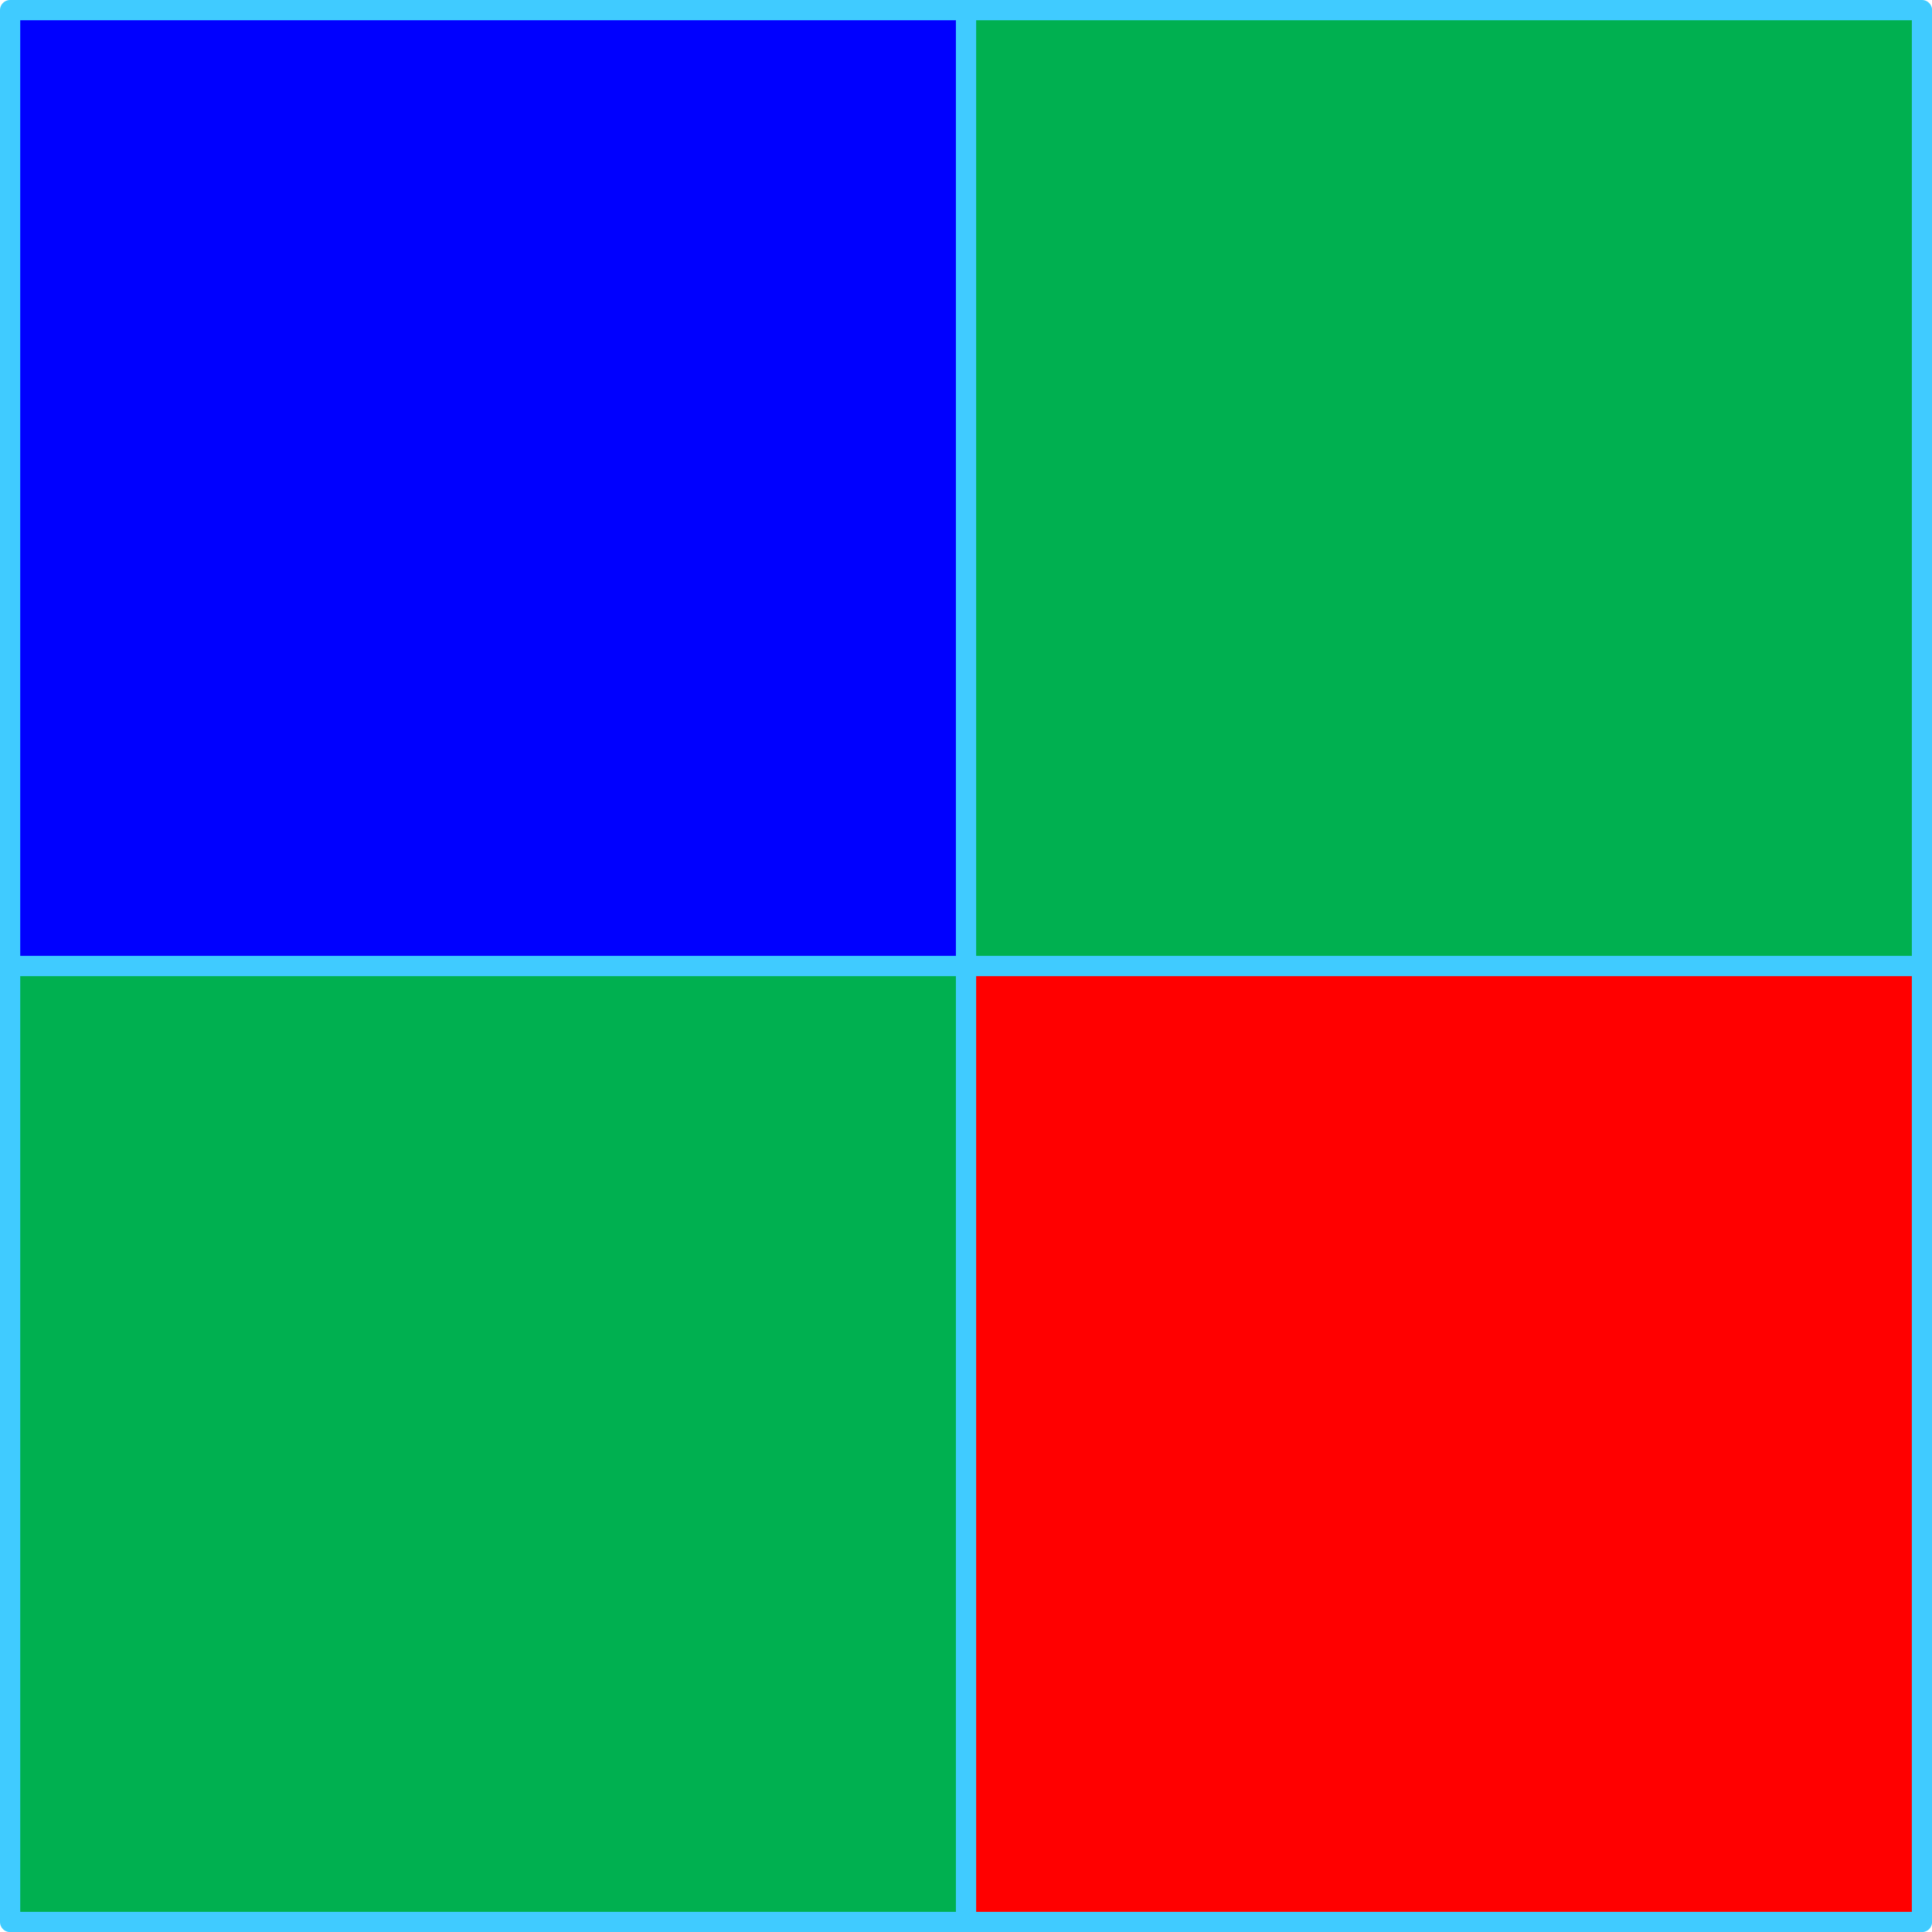
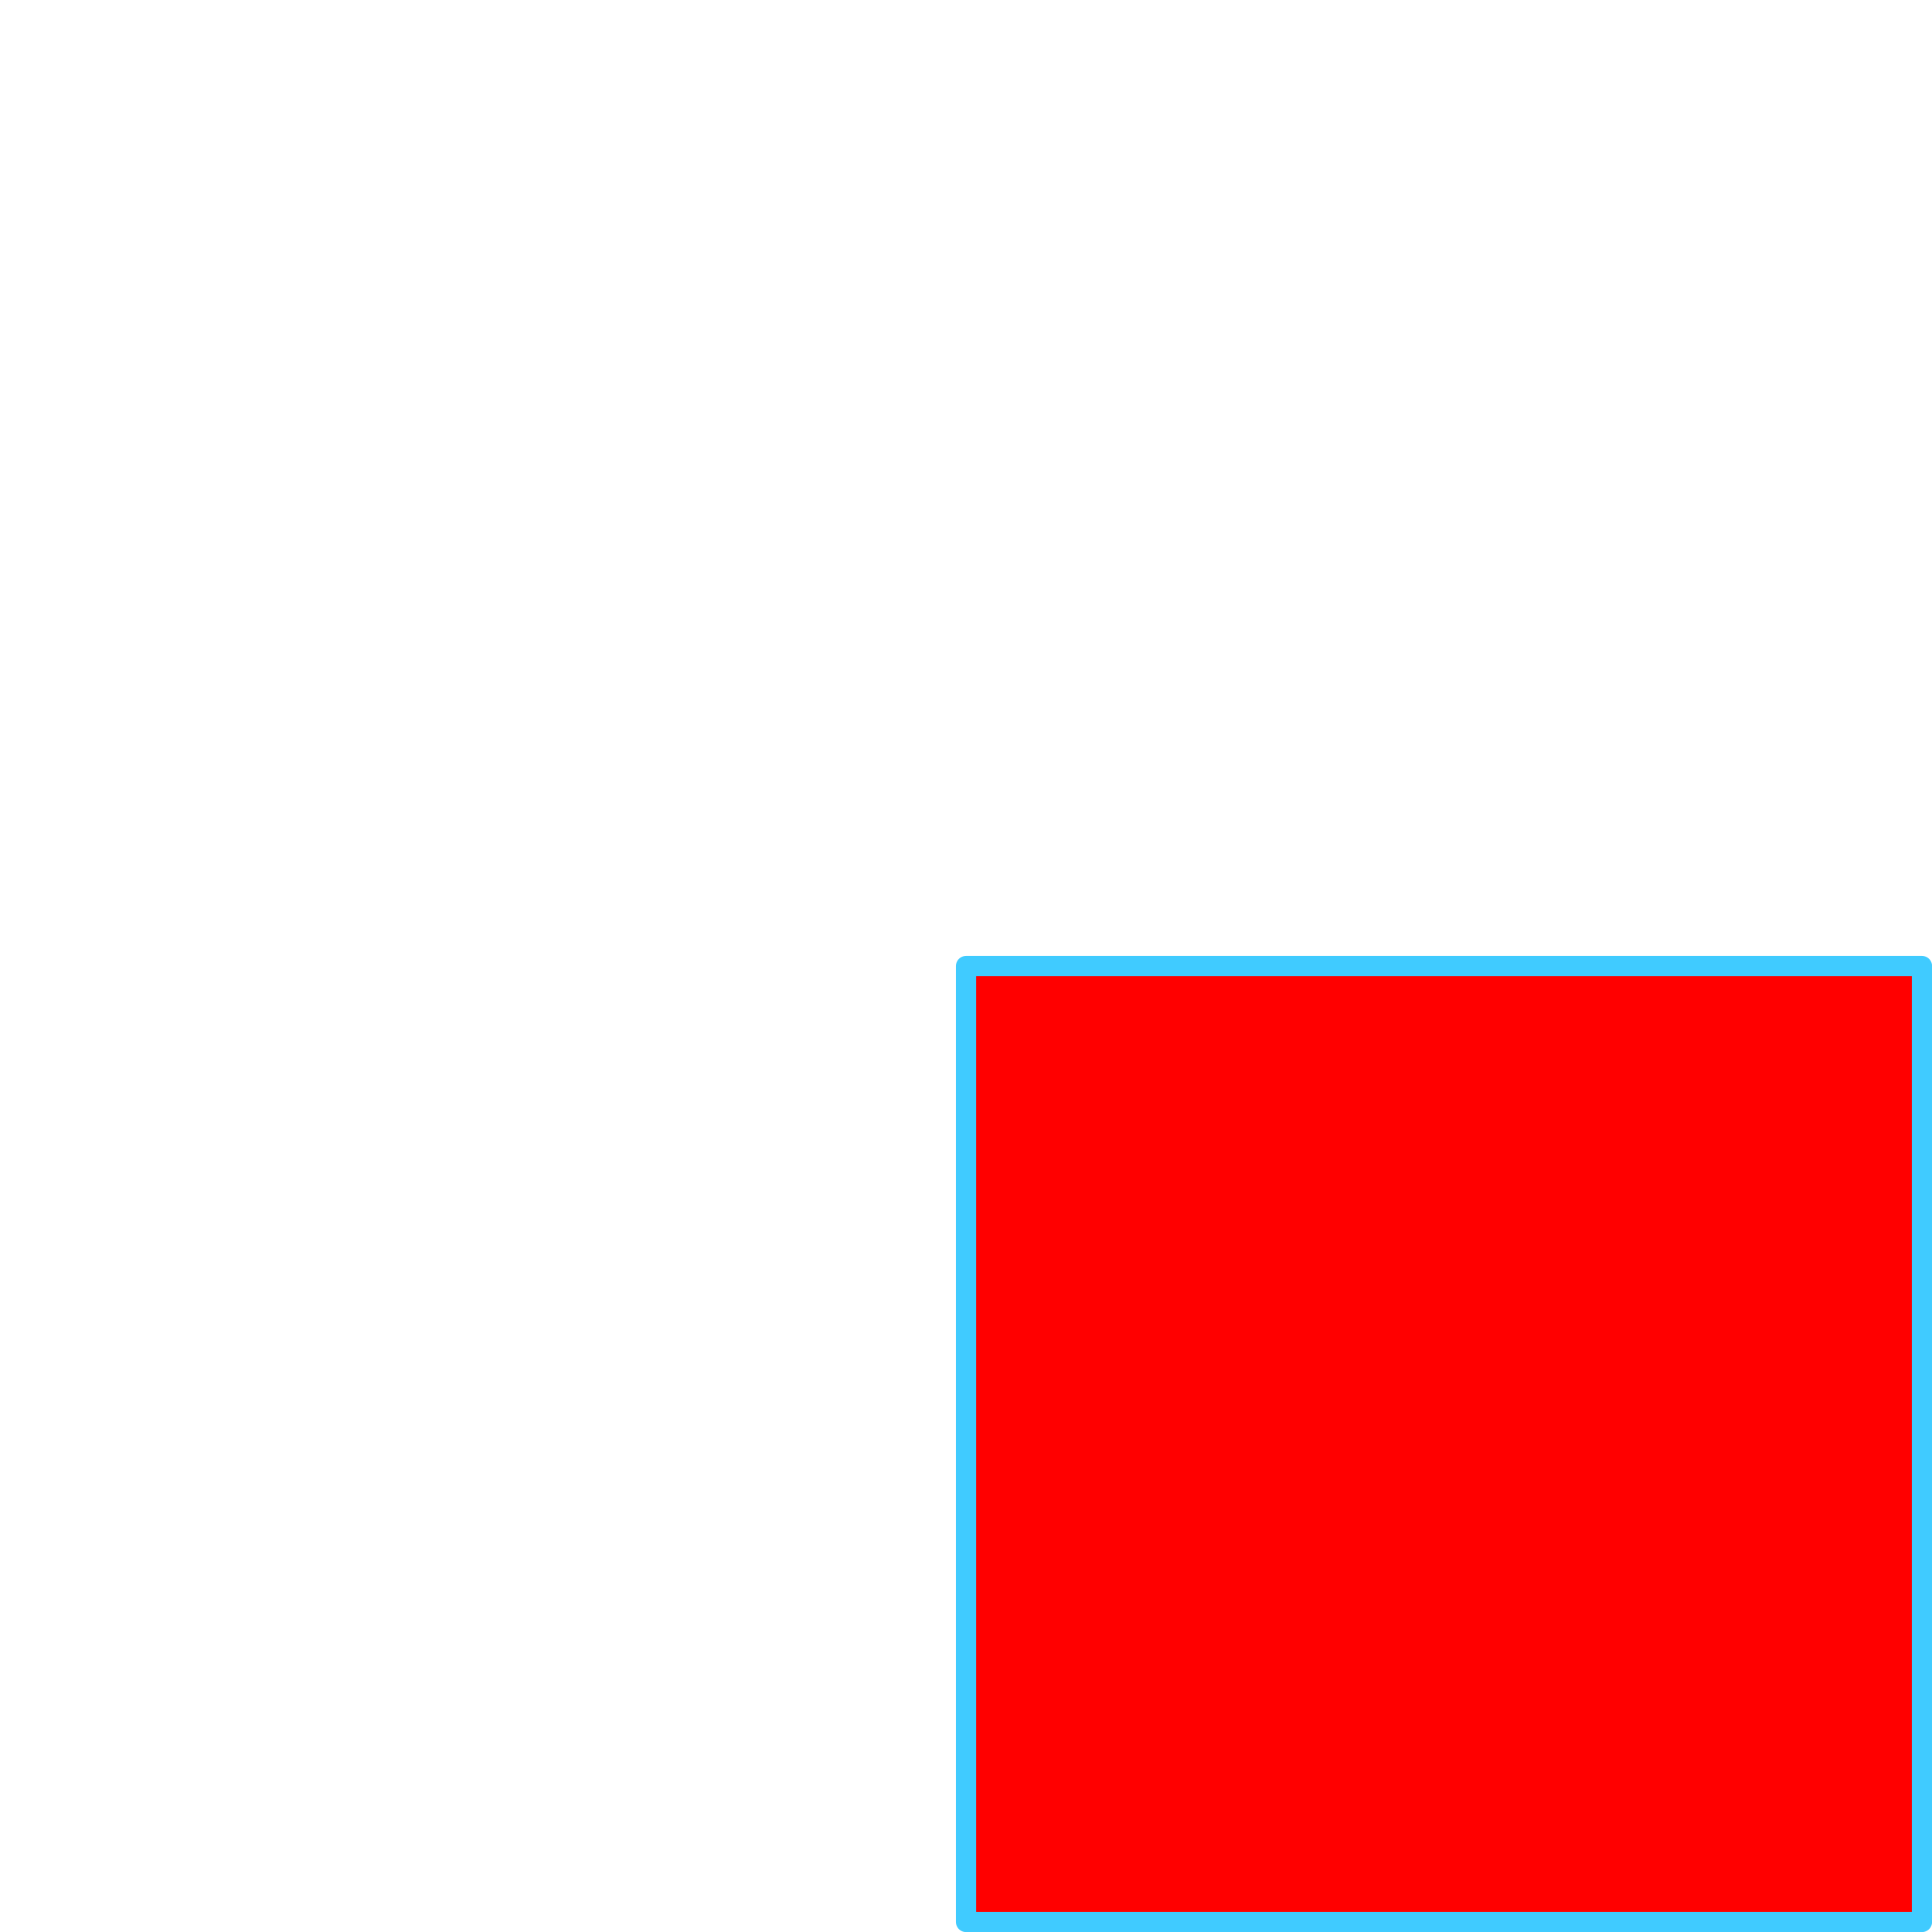
<svg xmlns="http://www.w3.org/2000/svg" xmlns:ns1="http://schemas.microsoft.com/visio/2003/SVGExtensions/" width="0.318in" height="0.318in" viewBox="0 0 22.917 22.917" xml:space="preserve" color-interpolation-filters="sRGB" class="st4">
  <ns1:documentProperties ns1:langID="1033" ns1:metric="true" ns1:viewMarkup="false" />
  <style type="text/css">
	
		.st1 {fill:#0000ff;stroke:#40cbff;stroke-linecap:round;stroke-linejoin:round;stroke-width:0.24}
		.st2 {fill:#00b050;stroke:#40cbff;stroke-linecap:round;stroke-linejoin:round;stroke-width:0.24}
		.st3 {fill:#ff0000;stroke:#40cbff;stroke-linecap:round;stroke-linejoin:round;stroke-width:0.24}
		.st4 {fill:none;fill-rule:evenodd;font-size:12px;overflow:visible;stroke-linecap:square;stroke-miterlimit:3}
	
	</style>
  <g ns1:mID="0" ns1:index="1" ns1:groupContext="foregroundPage">
    <title>Page-1</title>
    <ns1:pageProperties ns1:drawingScale="0.0393701" ns1:pageScale="0.0393701" ns1:drawingUnits="24" ns1:shadowOffsetX="8.50394" ns1:shadowOffsetY="-8.50394" />
    <g id="group28-1" transform="translate(0.12,-0.12)" ns1:mID="28" ns1:groupContext="group">
      <title>Sheet.28</title>
      <g id="shape20-2" ns1:mID="20" ns1:groupContext="shape" transform="translate(1.39888E-14,-11.339)">
        <title>Square.20</title>
        <ns1:userDefs>
          <ns1:ud ns1:nameU="visVersion" ns1:val="VT0(15):26" />
        </ns1:userDefs>
-         <rect x="0" y="11.579" width="11.339" height="11.339" class="st1" />
      </g>
      <g id="shape21-4" ns1:mID="21" ns1:groupContext="shape" transform="translate(11.339,-11.339)">
        <title>Square.21</title>
        <ns1:userDefs>
          <ns1:ud ns1:nameU="visVersion" ns1:val="VT0(15):26" />
        </ns1:userDefs>
-         <rect x="0" y="11.579" width="11.339" height="11.339" class="st2" />
      </g>
      <g id="shape22-6" ns1:mID="22" ns1:groupContext="shape">
        <title>Square.22</title>
        <ns1:userDefs>
          <ns1:ud ns1:nameU="visVersion" ns1:val="VT0(15):26" />
        </ns1:userDefs>
-         <rect x="0" y="11.579" width="11.339" height="11.339" class="st2" />
      </g>
      <g id="shape23-8" ns1:mID="23" ns1:groupContext="shape" transform="translate(11.339,-6.39488E-14)">
        <title>Square.23</title>
        <ns1:userDefs>
          <ns1:ud ns1:nameU="visVersion" ns1:val="VT0(15):26" />
        </ns1:userDefs>
        <rect x="0" y="11.579" width="11.339" height="11.339" class="st3" />
      </g>
    </g>
  </g>
</svg>